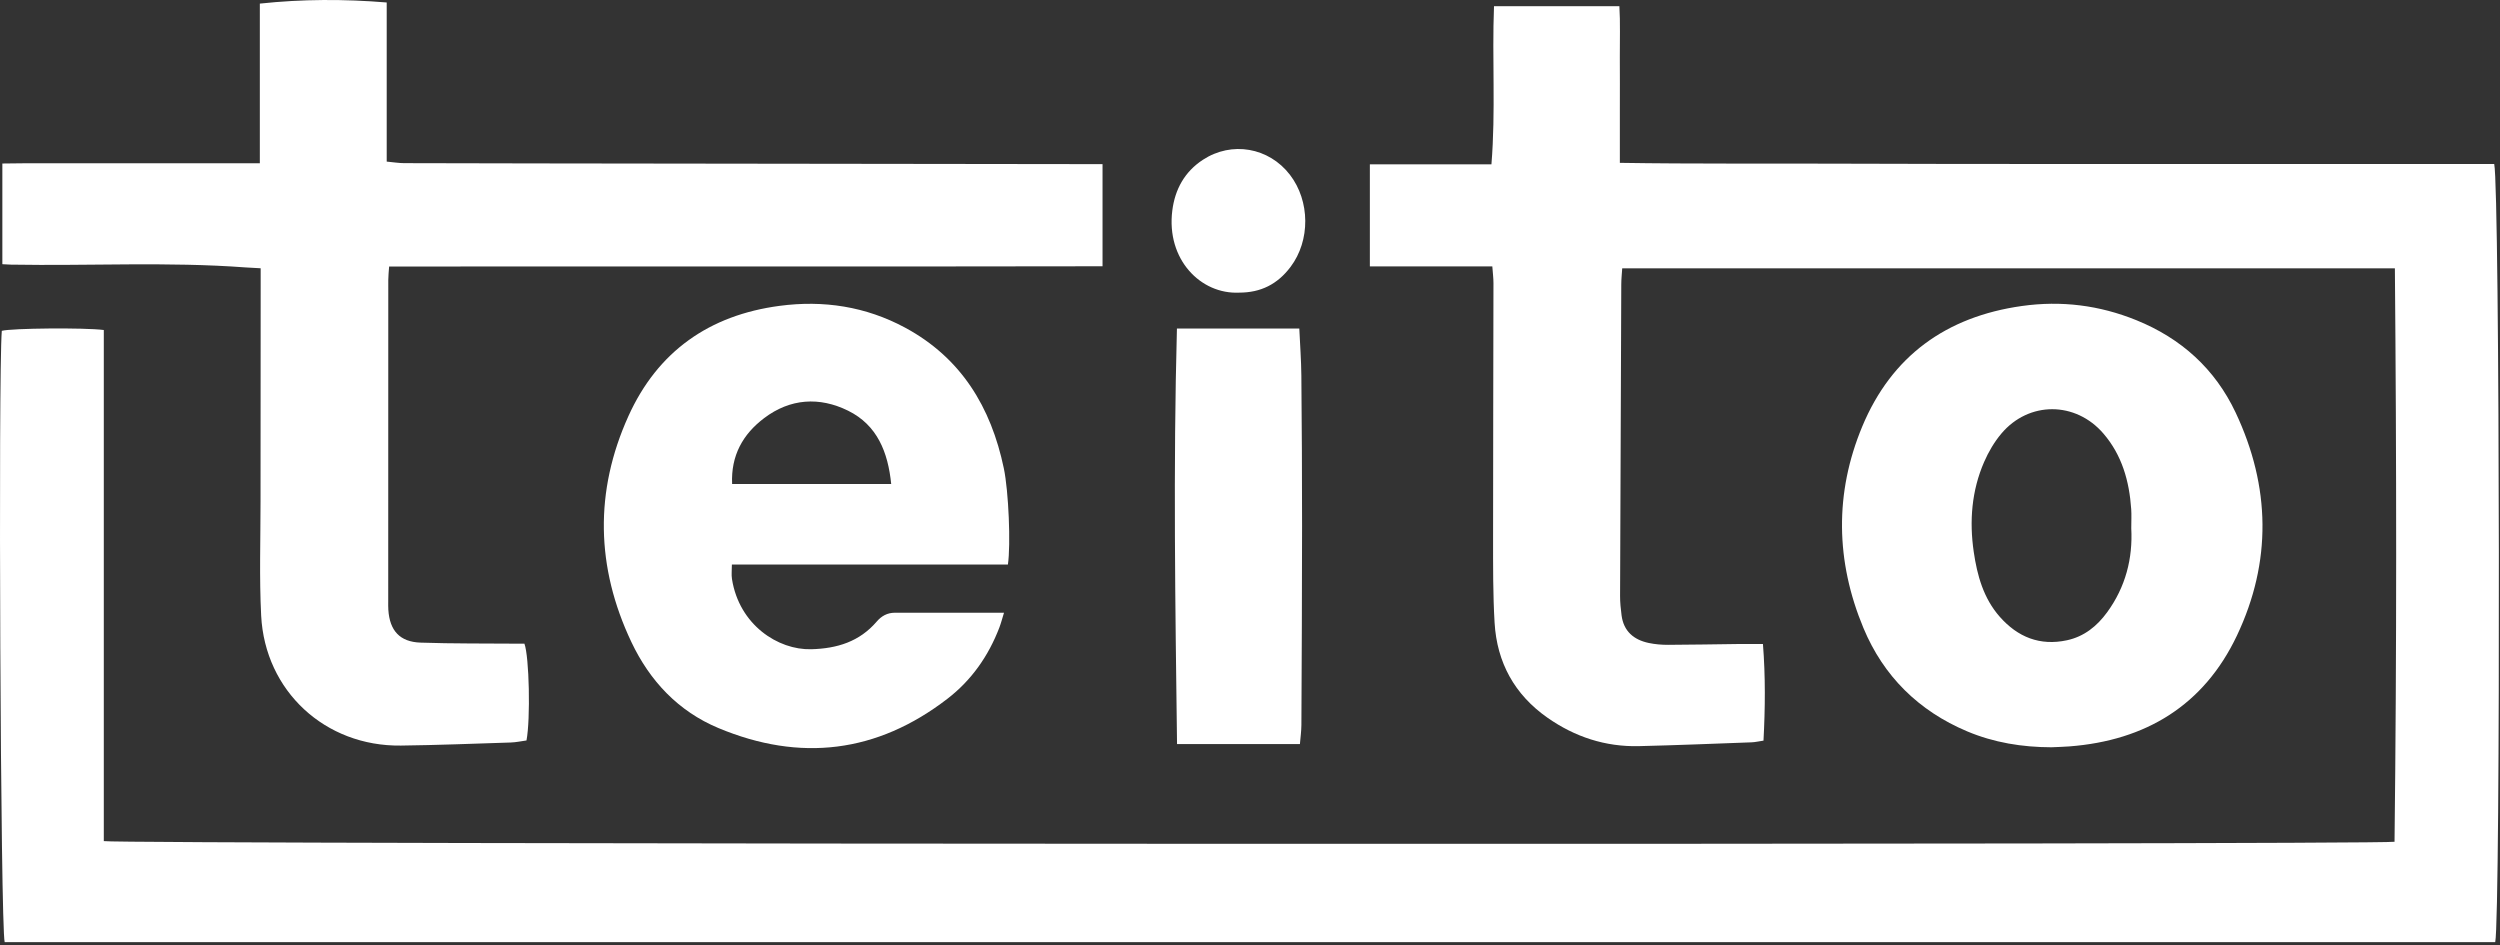
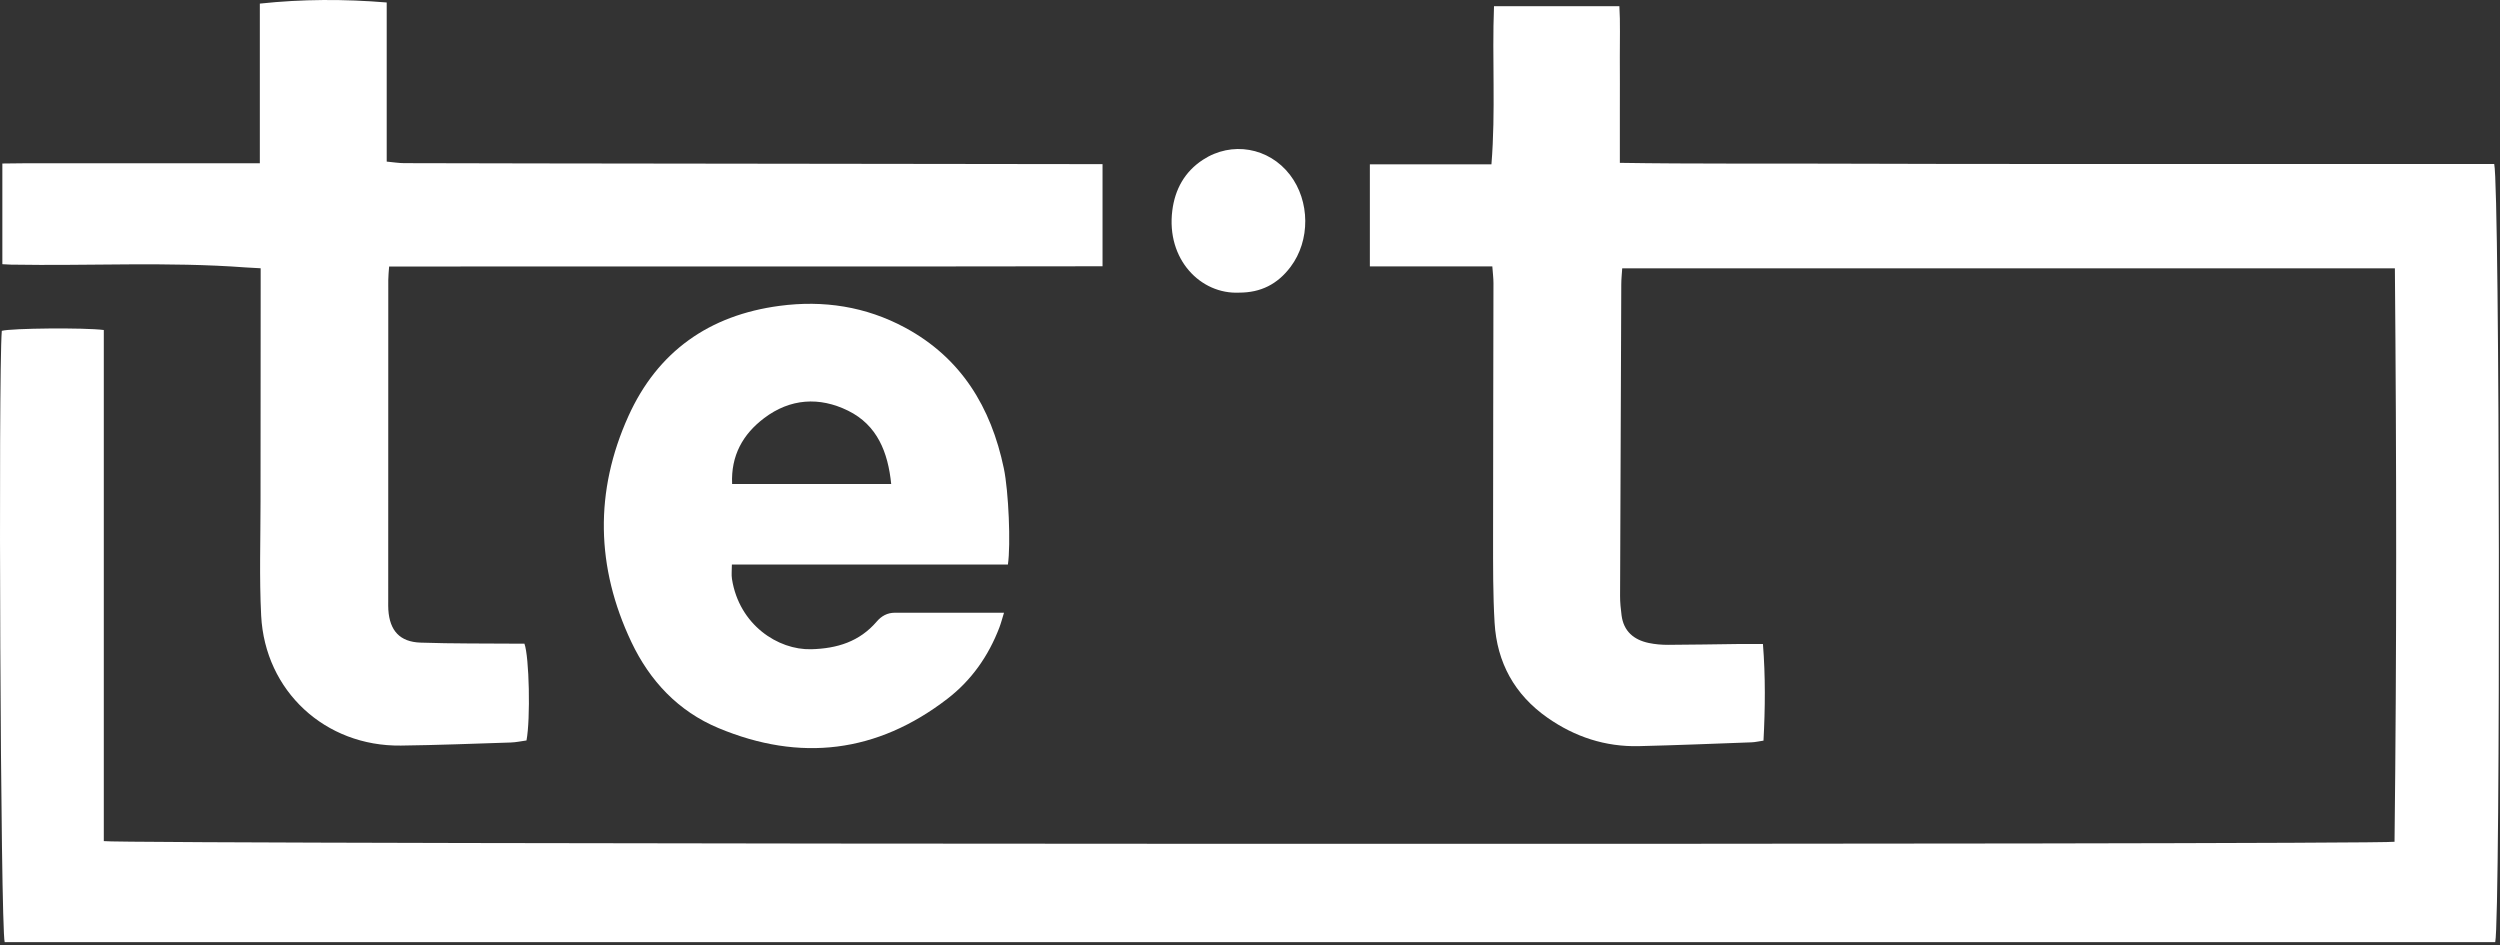
<svg xmlns="http://www.w3.org/2000/svg" width="431" height="163" viewBox="0 0 431 163" fill="none">
  <rect x="0" y="0" width="431" height="163" fill="#333333" stroke="none" />
  <path fill-rule="evenodd" clip-rule="evenodd" d="M430.003 28.274C430.977 32.674 431.107 157.657 430.178 162.428C287.057 162.428 143.911 162.428 0.806 162.428C0.09 159.736 -0.32 64.623 0.312 57.035C1.964 56.584 14.526 56.461 17.895 56.893C17.895 86.266 17.895 115.669 17.895 145.007C19.796 145.558 409.818 145.671 412.817 145.121C413.203 112.262 413.166 79.337 412.878 46.259C368.353 46.259 324.152 46.259 279.671 46.259C279.616 47.145 279.513 48.069 279.508 48.994C279.429 66.911 279.356 84.829 279.302 102.746C279.299 103.857 279.413 104.975 279.557 106.08C279.914 108.831 281.657 110.301 284.239 110.847C285.326 111.077 286.46 111.173 287.572 111.17C291.65 111.157 295.729 111.073 299.808 111.025C301.071 111.01 302.334 111.023 303.931 111.023C304.374 116.643 304.321 122.105 304.026 127.685C303.212 127.804 302.593 127.954 301.97 127.977C295.496 128.213 289.023 128.48 282.546 128.634C276.764 128.772 271.506 127.04 266.786 123.735C261.113 119.762 258.071 114.22 257.667 107.36C257.381 102.494 257.409 97.606 257.407 92.728C257.403 78.089 257.456 63.45 257.473 48.811C257.474 47.96 257.36 47.109 257.276 45.926C250.127 45.926 243.2 45.926 236.164 45.926C236.164 39.931 236.164 34.287 236.164 28.329C243.145 28.329 250.053 28.329 257.124 28.329C257.874 19.107 257.209 10.159 257.567 1.065C264.723 1.065 271.799 1.065 279.18 1.065C279.359 3.934 279.238 6.864 279.258 9.786C279.28 12.826 279.263 15.866 279.263 18.906C279.263 21.85 279.263 24.794 279.263 28.074C292.03 28.276 304.568 28.164 317.102 28.217C329.661 28.271 342.22 28.265 354.78 28.273C367.339 28.282 379.898 28.275 392.458 28.275C404.993 28.274 417.529 28.274 430.003 28.274Z" fill="white" />
  <path fill-rule="evenodd" clip-rule="evenodd" d="M190.077 28.294C190.077 34.293 190.077 39.934 190.077 45.905C149.034 45.983 108.128 45.91 67.086 45.95C67.025 46.871 66.94 47.567 66.94 48.264C66.931 66.741 66.931 85.218 66.929 103.694C66.929 104.174 66.917 104.655 66.949 105.133C67.183 108.718 68.921 110.666 72.501 110.788C78.09 110.979 83.689 110.922 89.283 110.969C89.674 110.972 90.065 110.969 90.412 110.969C91.243 113.24 91.473 123.94 90.767 127.655C89.909 127.771 88.984 127.977 88.055 128.007C81.741 128.211 75.426 128.458 69.109 128.538C56.067 128.703 45.689 119.153 45.025 106.134C44.692 99.592 44.917 93.02 44.916 86.462C44.914 74.224 44.931 61.985 44.939 49.747C44.939 48.642 44.939 47.537 44.939 46.25C43.902 46.192 43.132 46.162 42.363 46.105C28.883 45.101 15.381 45.863 1.891 45.623C1.427 45.615 0.963 45.577 0.406 45.548C0.406 39.786 0.406 34.156 0.406 28.191C5.43 28.105 10.277 28.163 15.121 28.152C20.08 28.142 25.04 28.15 29.999 28.15C34.858 28.15 39.718 28.15 44.795 28.15C44.795 18.858 44.795 9.855 44.795 0.621C52.137 -0.161 59.267 -0.18 66.668 0.427C66.668 9.601 66.668 18.603 66.668 27.86C67.82 27.967 68.741 28.123 69.664 28.127C77.342 28.158 85.02 28.163 92.698 28.173C124.373 28.214 156.049 28.254 187.724 28.295C188.436 28.295 189.148 28.294 190.077 28.294Z" fill="white" />
-   <path fill-rule="evenodd" clip-rule="evenodd" d="M353.649 128.83C348.638 128.816 343.758 128.032 339.135 126.084C330.788 122.567 324.717 116.581 321.255 108.268C316.469 96.776 316.258 85.017 321.059 73.509C326.123 61.371 335.527 54.595 348.559 52.756C355.382 51.793 361.938 52.621 368.294 55.195C376.03 58.329 381.87 63.589 385.431 71.144C391.435 83.886 391.678 96.858 385.646 109.575C379.946 121.591 369.933 127.67 356.762 128.68C355.726 128.76 354.687 128.782 353.649 128.83ZM367.431 91.081C367.431 89.842 367.491 88.8 367.42 87.766C367.091 82.962 365.84 78.476 362.626 74.742C357.827 69.165 349.772 69.131 345.033 74.753C343.818 76.194 342.821 77.9 342.066 79.634C339.904 84.597 339.5 89.85 340.273 95.145C340.864 99.193 341.948 103.143 344.759 106.332C347.853 109.841 351.687 111.389 356.347 110.381C359.296 109.743 361.516 107.962 363.268 105.559C366.463 101.179 367.709 96.245 367.431 91.081Z" fill="white" />
  <path fill-rule="evenodd" clip-rule="evenodd" d="M173.763 97.327C157.923 97.327 142.199 97.327 126.176 97.327C126.176 98.306 126.074 99.083 126.192 99.825C127.437 107.726 134.129 112.078 139.848 111.928C144.325 111.81 148.174 110.622 151.147 107.156C151.973 106.193 152.983 105.636 154.268 105.635C156.427 105.633 158.587 105.635 160.746 105.635C164.74 105.635 168.734 105.635 173.09 105.635C172.785 106.616 172.583 107.421 172.289 108.191C170.419 113.081 167.495 117.259 163.36 120.449C151.211 129.82 137.945 131.401 123.867 125.52C116.943 122.628 112.032 117.404 108.843 110.672C102.745 97.797 102.473 84.709 108.341 71.733C113.382 60.584 122.28 54.335 134.401 52.729C141.982 51.725 149.256 52.84 156.008 56.47C165.711 61.686 170.854 70.199 173.058 80.731C173.893 84.723 174.269 93.927 173.763 97.327ZM153.643 83.436C153.089 77.977 151.256 73.29 146.205 70.802C141.272 68.372 136.231 68.686 131.736 72.086C128.066 74.862 125.996 78.542 126.218 83.436C135.44 83.436 144.44 83.436 153.643 83.436Z" fill="white" />
-   <path fill-rule="evenodd" clip-rule="evenodd" d="M202.903 56.638C210.024 56.638 216.872 56.638 224 56.638C224.125 59.382 224.329 62.067 224.354 64.753C224.433 73.39 224.48 82.027 224.477 90.664C224.473 102.101 224.416 113.537 224.361 124.973C224.355 126.062 224.196 127.15 224.105 128.281C216.95 128.281 210.038 128.281 202.921 128.281C202.621 104.381 202.258 80.659 202.903 56.638Z" fill="white" />
  <path fill-rule="evenodd" clip-rule="evenodd" d="M213.646 50.45C207 50.772 201.042 44.727 202.105 36.296C202.565 32.642 204.228 29.61 207.378 27.548C212.347 24.295 218.747 25.409 222.38 30.126C225.869 34.655 225.917 41.474 222.49 46.015C220.234 49.006 217.365 50.445 213.646 50.45Z" fill="white" />
</svg>